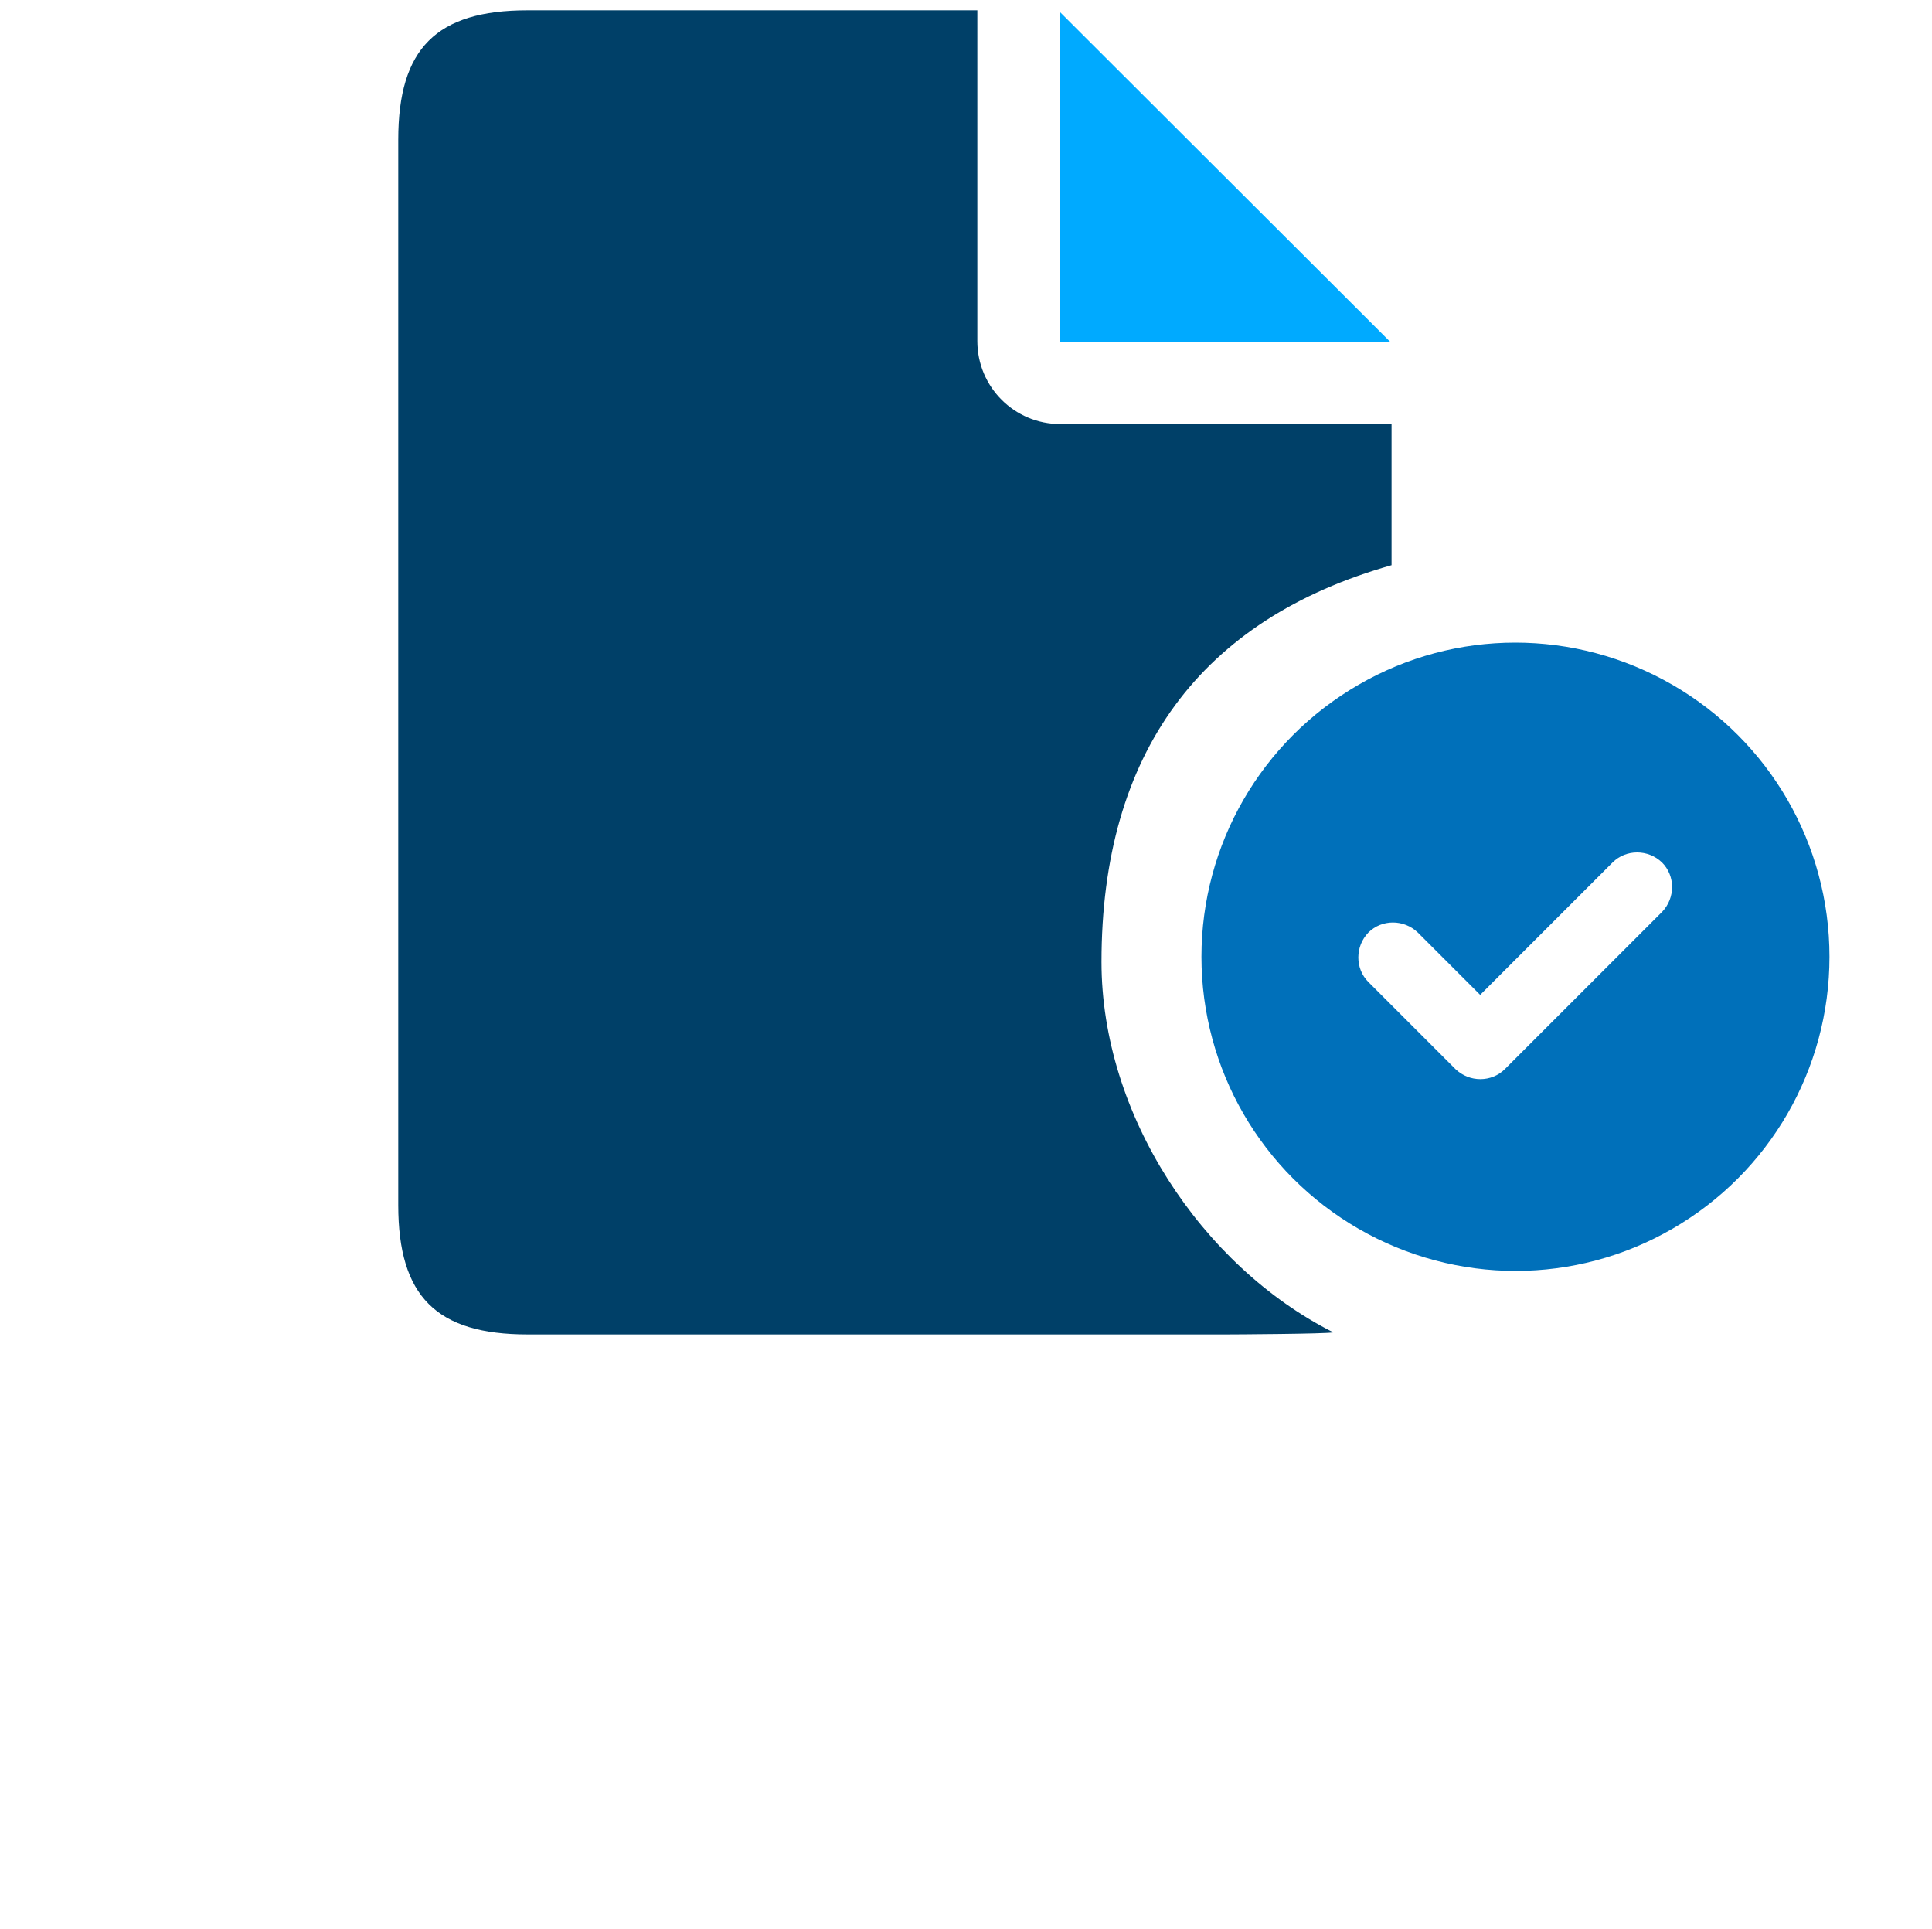
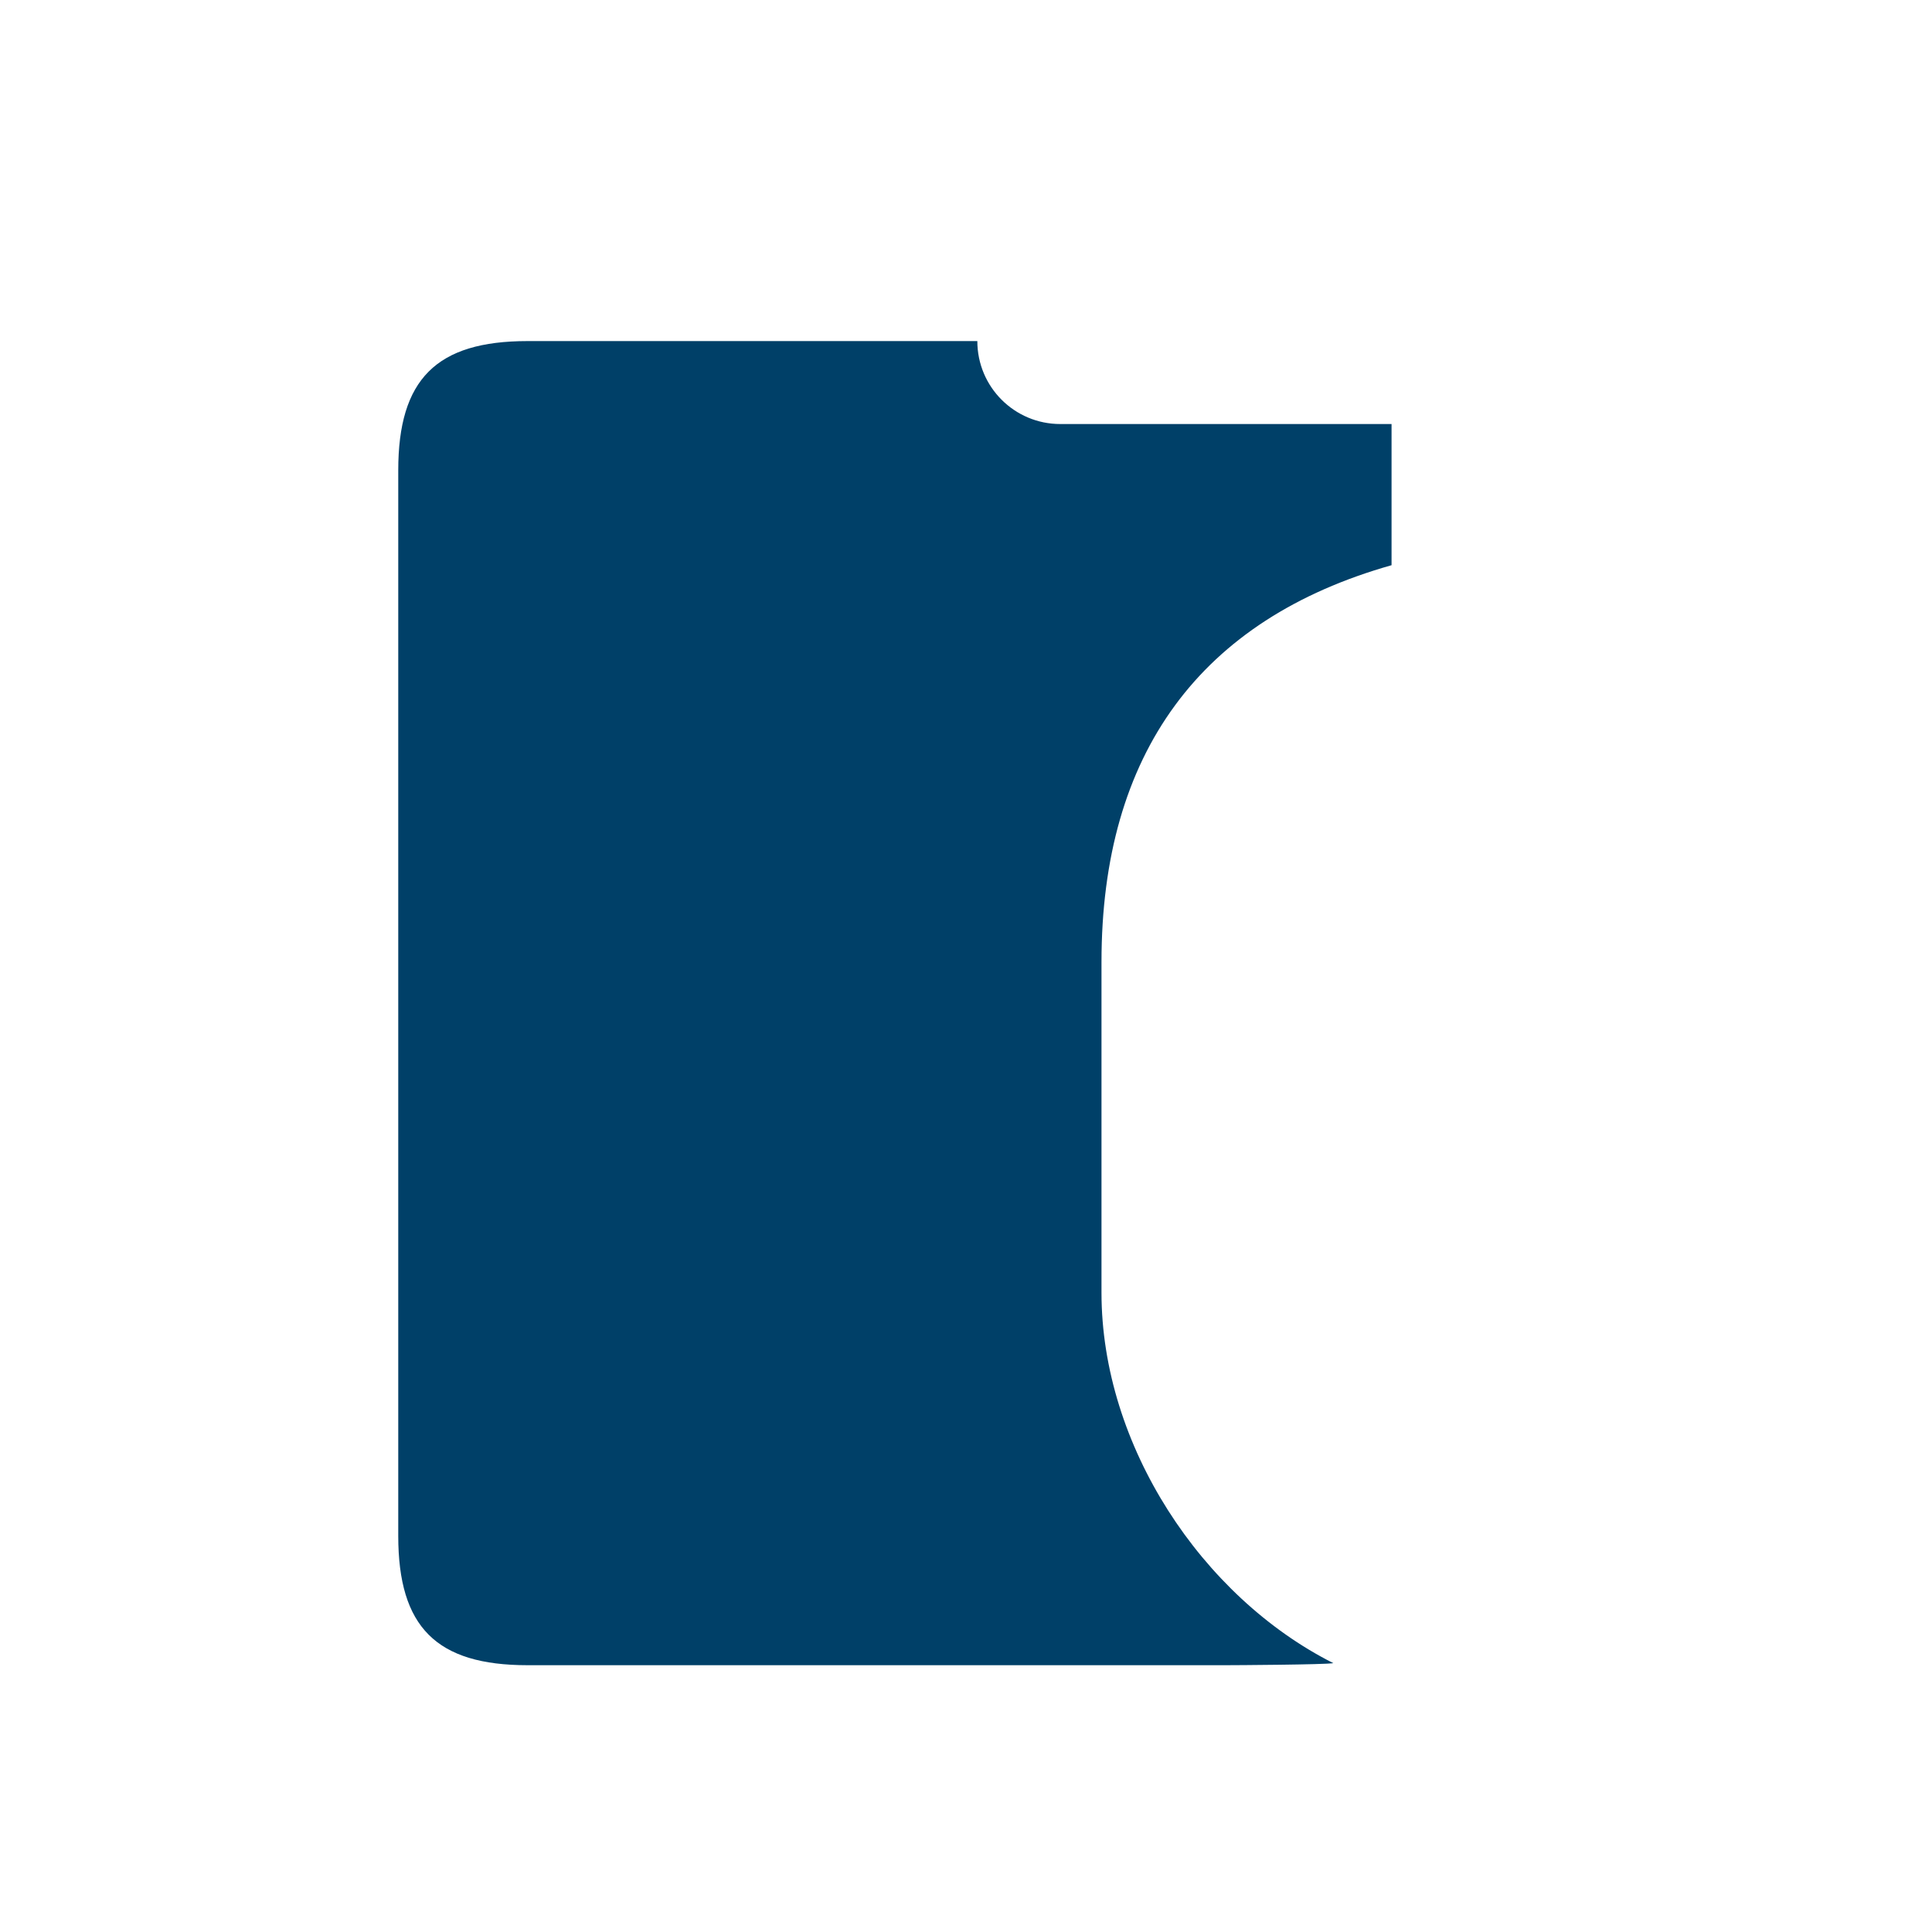
<svg xmlns="http://www.w3.org/2000/svg" id="Ebene_1" version="1.1" viewBox="0 0 375 374.4">
  <defs>
    <style>
      .st0 {
        fill: #0070ba;
      }

      .st1 {
        fill: #0af;
      }

      .st2 {
        fill: #004068;
      }
    </style>
  </defs>
-   <path class="st0" d="M324.6,132.9c-18.9-10.9-42.1-10.9-60.9,0-18.9,10.9-30.5,31-30.5,52.8s11.6,41.9,30.5,52.8c18.9,10.9,42.1,10.9,60.9,0,18.9-10.9,30.5-31,30.5-52.8s-11.6-41.9-30.5-52.8ZM322.6,177l-30.5,30.5c-2.6,2.6-6.9,2.6-9.6,0l-16.9-16.9c-2.6-2.6-2.6-6.9,0-9.6,2.6-2.6,6.9-2.6,9.6,0l12.1,12.1,25.7-25.7c2.6-2.6,6.9-2.6,9.6,0,2.6,2.6,2.6,6.9,0,9.6Z" />
-   <polygon class="st1" points="205.8 2.4 205.8 66.4 269.9 66.4 205.8 2.4" />
-   <path class="st2" d="M213.8,186.7c0-40.5,19.2-66.5,56.3-77v-27.4h-64.3c-8.9,0-16.1-7.2-16.1-16.1V2h-87.3c-17.7,0-25.1,7.4-25.1,25.1v206.8c0,17.7,7.4,25.1,25.1,25.1h135.5c1.7,0,19.3-.1,20.9-.4-25.6-12.9-45-42.3-45-71.9Z" />
+   <path class="st2" d="M213.8,186.7c0-40.5,19.2-66.5,56.3-77v-27.4h-64.3c-8.9,0-16.1-7.2-16.1-16.1h-87.3c-17.7,0-25.1,7.4-25.1,25.1v206.8c0,17.7,7.4,25.1,25.1,25.1h135.5c1.7,0,19.3-.1,20.9-.4-25.6-12.9-45-42.3-45-71.9Z" />
</svg>